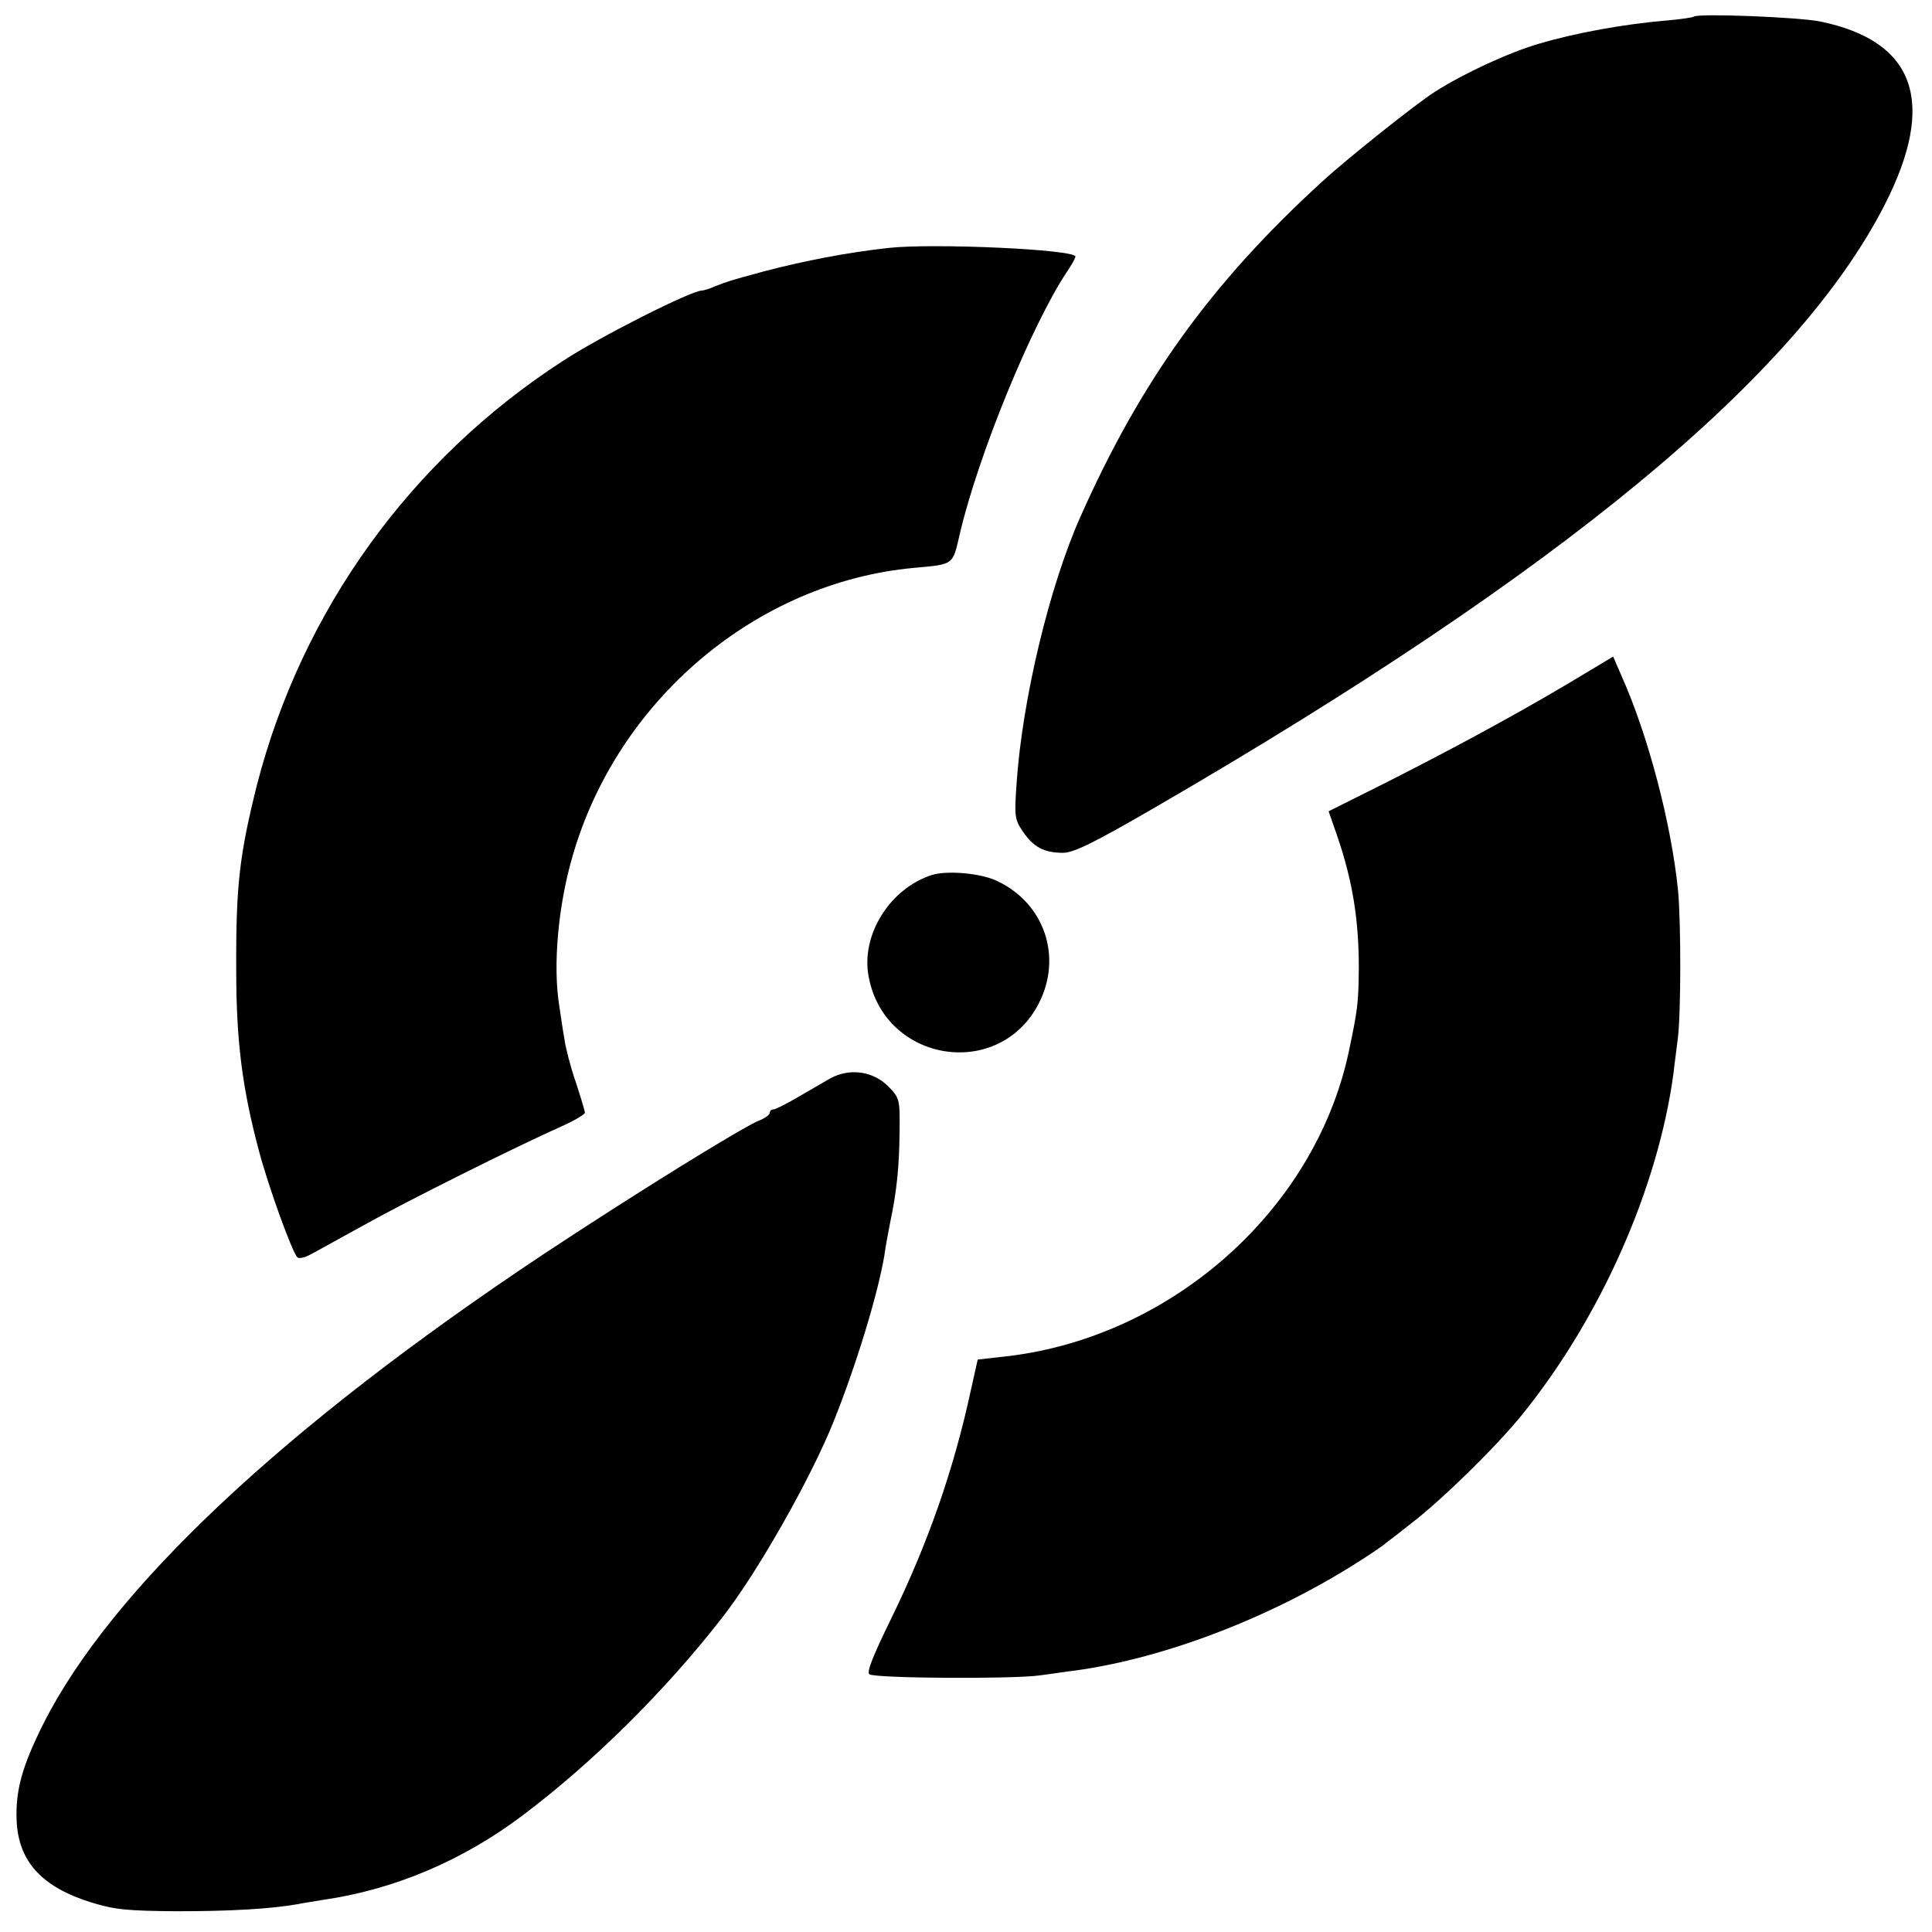
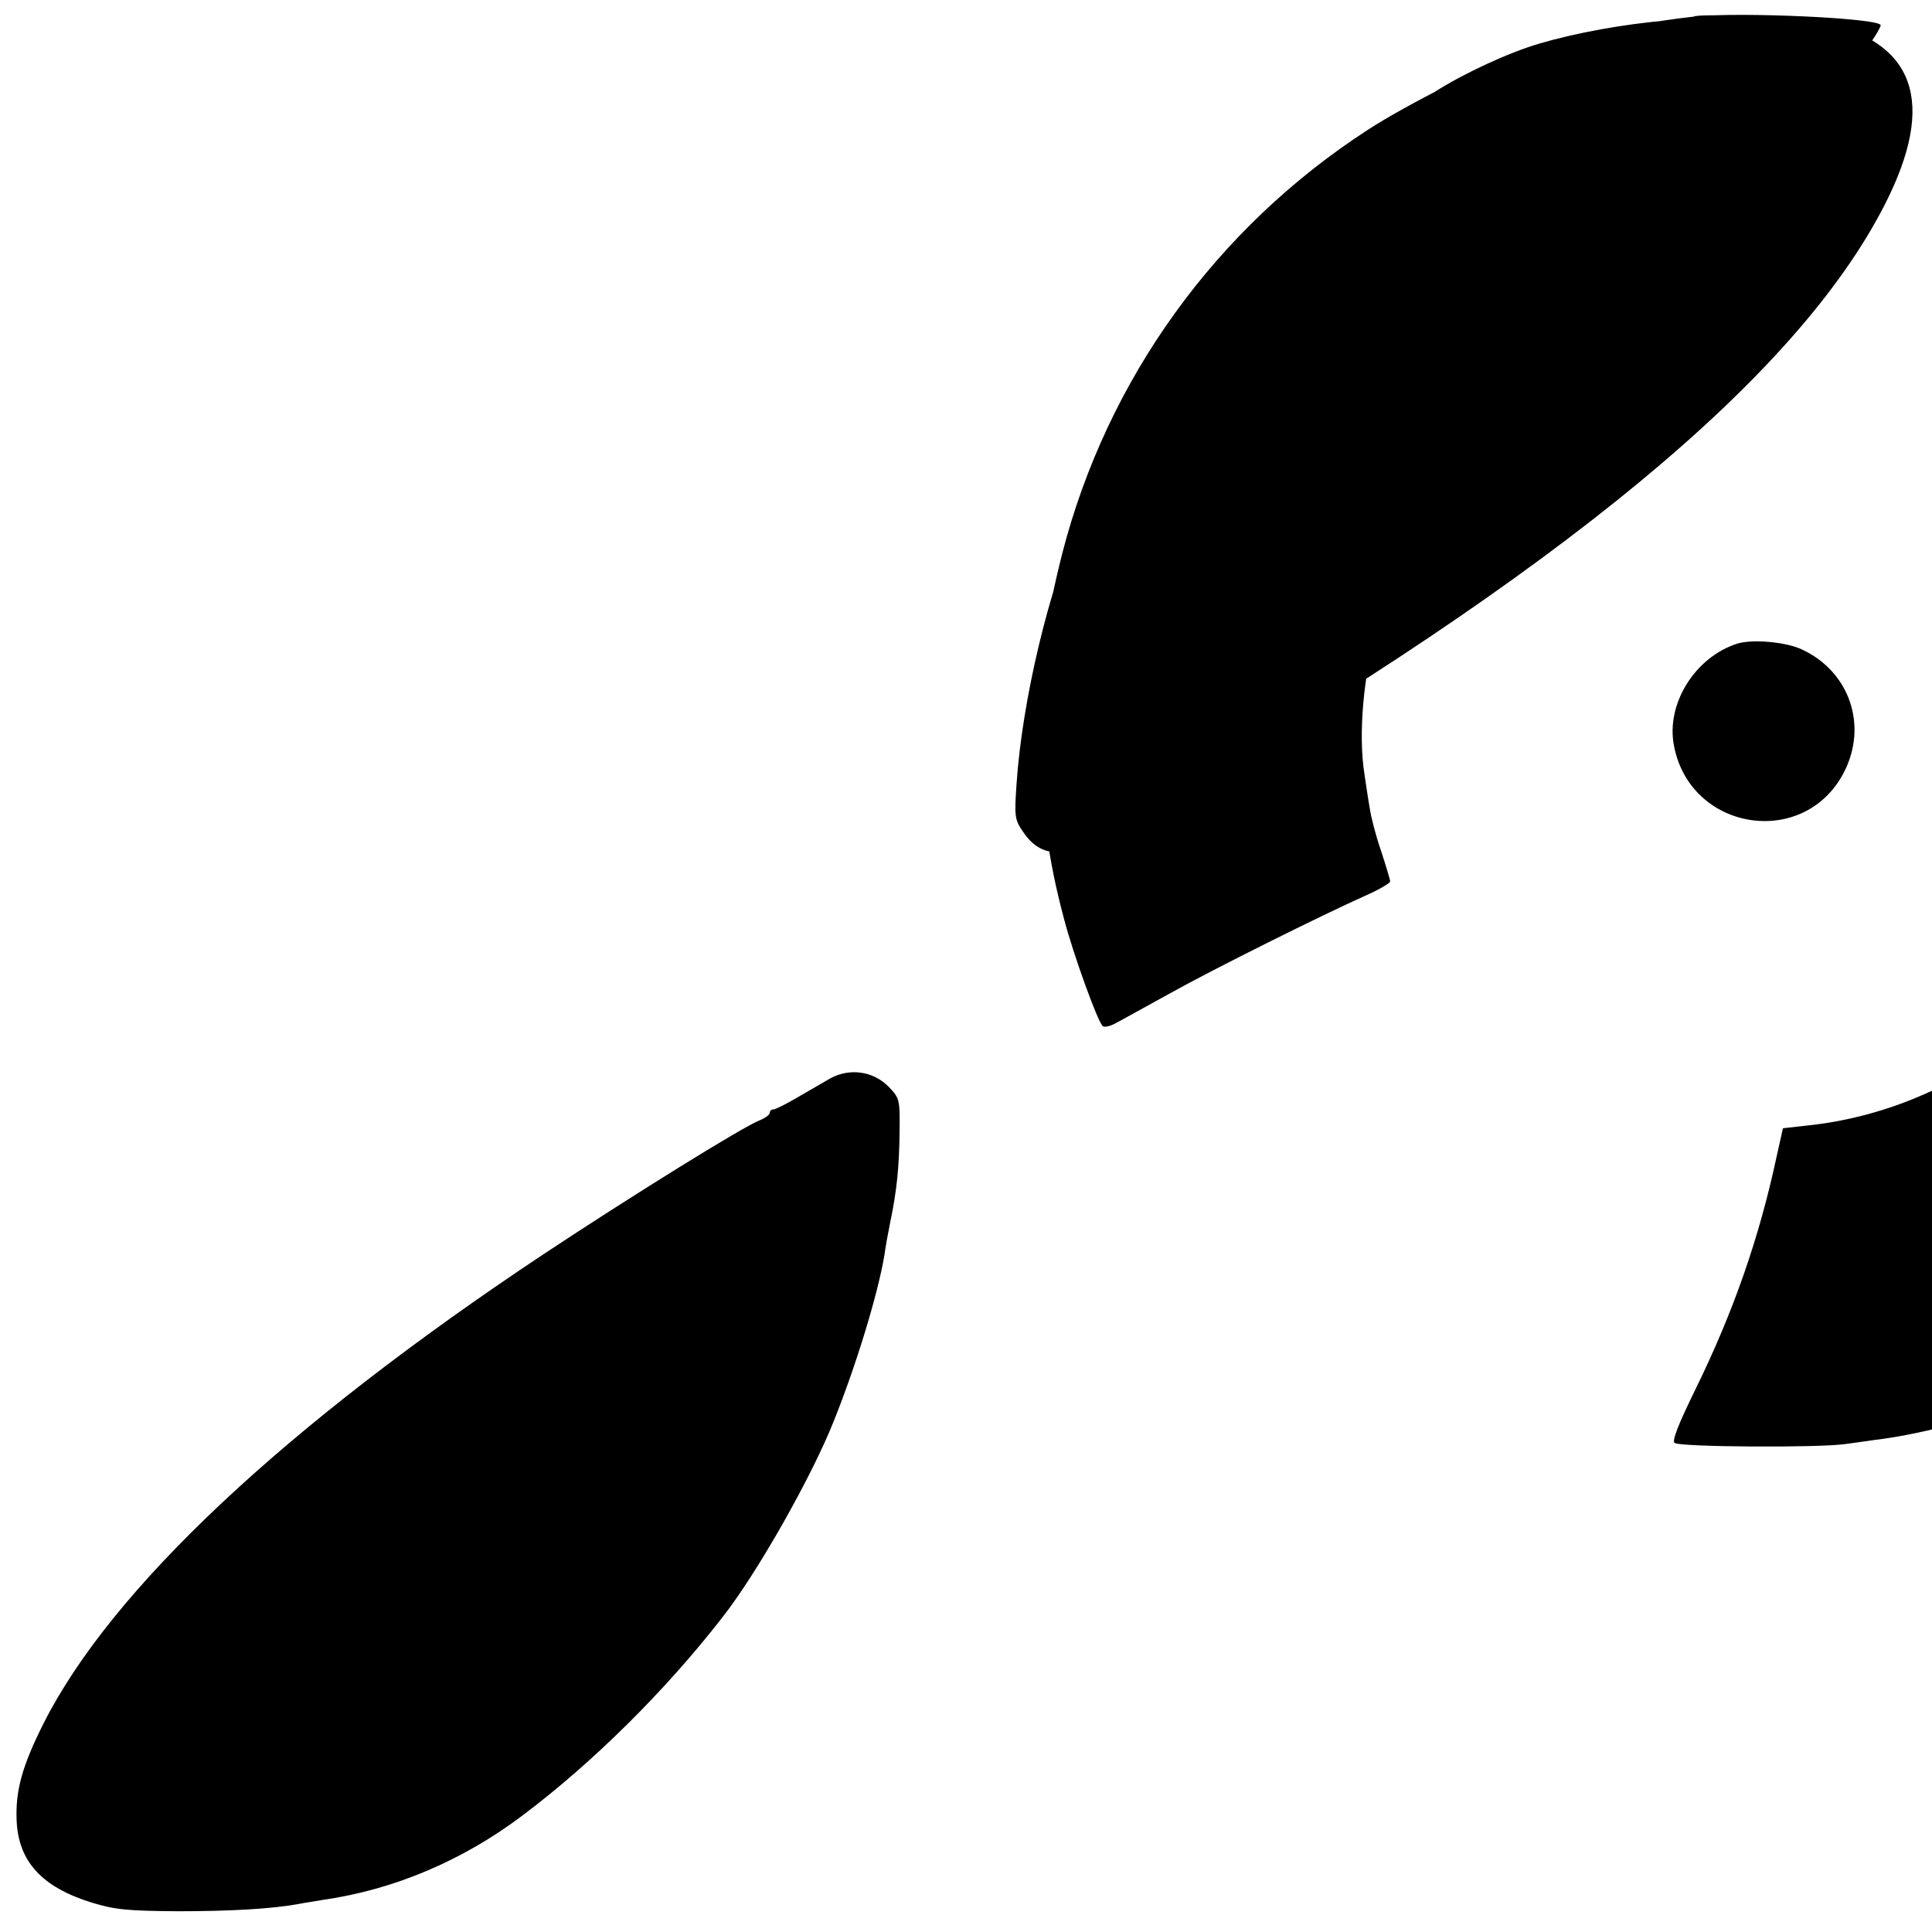
<svg xmlns="http://www.w3.org/2000/svg" version="1.0" width="682.667" height="682.667" viewBox="0 0 512 512">
-   <path d="M448.9 4.4c-.2.2-3.3.7-6.9 1-11.8 1-24.4 3.3-34.2 6.2-7.9 2.3-20 7.9-27.5 12.7-4.9 3.1-23.4 17.8-30.1 24-29.3 26.8-47.9 52.7-63.9 88.7-8.2 18.4-15.4 48.4-16.9 70.7-.6 8.7-.5 9.5 1.7 12.7 2.8 4.1 5.6 5.6 10.6 5.6 2.9 0 8.3-2.7 24.7-12.2C413.6 151.6 476.2 99.9 499.5 54.2c13.8-27.1 8.1-43.3-17.1-48.5-6-1.2-32.5-2.2-33.5-1.3zM235.5 65.7c-10.9 1.2-22.3 3.4-33 6.2-9.9 2.7-9.4 2.6-12.8 3.9-1.6.7-3.2 1.2-3.7 1.2-2.8 0-27 12.2-36.9 18.7-40.3 26.1-69.1 66.1-81 112.3-4.6 18.4-5.6 26.5-5.5 49 0 18.9 1.6 31.4 6 47.9 2.4 9.2 8.8 26.9 10.2 28.3.4.4 1.9.1 3.2-.6 1.4-.7 7.8-4.3 14.2-7.8 11.6-6.5 40.7-21 52.6-26.3 3.4-1.5 6.2-3.2 6.2-3.6 0-.5-1.1-4.1-2.4-8.1-1.4-4-2.7-9.1-3-11.3-.4-2.2-1-6.3-1.4-9-1.7-10.7-.3-26.4 3.5-39.5 11.9-41.5 48.7-72.6 90.4-76.5 10.9-1 10.3-.6 12.3-9.2 4.9-20.8 18.9-55 28.3-69.2 1.3-1.9 2.3-3.7 2.3-4.1 0-1.9-37.5-3.6-49.5-2.3zm186 111.9c-16.3 9.9-33.5 19.3-54.2 29.8l-15.2 7.6 2.4 6.9c4 11.8 5.6 22 5.6 34.6-.1 9.6-.3 11-2.7 22.4-9.1 42.3-47.8 76.2-92.1 80.7l-6.2.7-1.7 7.6c-4.6 21.5-11.5 41.2-21.4 61.4-4.6 9.4-6.4 13.9-5.6 14.4 1.6 1.1 38.1 1.3 45.1.3 3.3-.4 7.6-1.1 9.5-1.3 23.9-3.3 52.2-14.2 75.3-29 3.3-2.1 6.4-4.2 7-4.8.7-.5 3.7-2.8 6.7-5.2 8.2-6.3 22.4-20.2 29.3-28.7 20.9-25.8 36.1-60.2 40.2-90.6.2-2.1.8-6.2 1.1-8.9.9-6.4.9-31.1.1-39.5-1.8-17.8-7.9-41-14.9-56.7l-2.3-5.3-6 3.6zm-174.6 54.3c-11.1 3.6-18.8 15.9-16.7 26.9 4.2 22.8 34.6 27.6 45.1 7.1 6.3-12.3 1.5-26.5-11-32.4-4.2-2.1-13.4-2.9-17.4-1.6zM220 285.8c-1.9 1.1-5.9 3.4-8.8 5.1-2.9 1.7-5.7 3.1-6.2 3.1-.6 0-1 .4-1 .9s-1.2 1.4-2.7 2c-4.4 1.7-33.9 20-57.3 35.5C75.4 378 29.5 421.1 11.5 456.8c-5.6 11.2-7.4 17.6-7.1 25.5.4 10.9 6.6 17.8 19.9 21.9 6.1 1.9 9.6 2.2 22.7 2.3 13.9 0 24.8-.6 32-1.9 1.4-.3 4.3-.7 6.5-1.1 18.9-2.7 37.1-10.4 53-22.4 18.6-14 37.7-32.9 52.8-52.3 9.3-11.8 23.8-37.4 29.7-52.3 5.9-14.7 11.7-33.7 13.4-44 .2-1.7.9-5.5 1.5-8.5 1.8-8.6 2.4-14.8 2.5-24.2.1-8.5 0-8.8-3-11.9-4.1-4.1-10.3-4.9-15.4-2.1z" />
+   <path d="M448.9 4.4c-.2.2-3.3.7-6.9 1-11.8 1-24.4 3.3-34.2 6.2-7.9 2.3-20 7.9-27.5 12.7-4.9 3.1-23.4 17.8-30.1 24-29.3 26.8-47.9 52.7-63.9 88.7-8.2 18.4-15.4 48.4-16.9 70.7-.6 8.7-.5 9.5 1.7 12.7 2.8 4.1 5.6 5.6 10.6 5.6 2.9 0 8.3-2.7 24.7-12.2C413.6 151.6 476.2 99.9 499.5 54.2c13.8-27.1 8.1-43.3-17.1-48.5-6-1.2-32.5-2.2-33.5-1.3zc-10.9 1.2-22.3 3.4-33 6.2-9.9 2.7-9.4 2.6-12.8 3.9-1.6.7-3.2 1.2-3.7 1.2-2.8 0-27 12.2-36.9 18.7-40.3 26.1-69.1 66.1-81 112.3-4.6 18.4-5.6 26.5-5.5 49 0 18.9 1.6 31.4 6 47.9 2.4 9.2 8.8 26.9 10.2 28.3.4.4 1.9.1 3.2-.6 1.4-.7 7.8-4.3 14.2-7.8 11.6-6.5 40.7-21 52.6-26.3 3.4-1.5 6.2-3.2 6.2-3.6 0-.5-1.1-4.1-2.4-8.1-1.4-4-2.7-9.1-3-11.3-.4-2.2-1-6.3-1.4-9-1.7-10.7-.3-26.4 3.5-39.5 11.9-41.5 48.7-72.6 90.4-76.5 10.9-1 10.3-.6 12.3-9.2 4.9-20.8 18.9-55 28.3-69.2 1.3-1.9 2.3-3.7 2.3-4.1 0-1.9-37.5-3.6-49.5-2.3zm186 111.9c-16.3 9.9-33.5 19.3-54.2 29.8l-15.2 7.6 2.4 6.9c4 11.8 5.6 22 5.6 34.6-.1 9.6-.3 11-2.7 22.4-9.1 42.3-47.8 76.2-92.1 80.7l-6.2.7-1.7 7.6c-4.6 21.5-11.5 41.2-21.4 61.4-4.6 9.4-6.4 13.9-5.6 14.4 1.6 1.1 38.1 1.3 45.1.3 3.3-.4 7.6-1.1 9.5-1.3 23.9-3.3 52.2-14.2 75.3-29 3.3-2.1 6.4-4.2 7-4.8.7-.5 3.7-2.8 6.7-5.2 8.2-6.3 22.4-20.2 29.3-28.7 20.9-25.8 36.1-60.2 40.2-90.6.2-2.1.8-6.2 1.1-8.9.9-6.4.9-31.1.1-39.5-1.8-17.8-7.9-41-14.9-56.7l-2.3-5.3-6 3.6zm-174.6 54.3c-11.1 3.6-18.8 15.9-16.7 26.9 4.2 22.8 34.6 27.6 45.1 7.1 6.3-12.3 1.5-26.5-11-32.4-4.2-2.1-13.4-2.9-17.4-1.6zM220 285.8c-1.9 1.1-5.9 3.4-8.8 5.1-2.9 1.7-5.7 3.1-6.2 3.1-.6 0-1 .4-1 .9s-1.2 1.4-2.7 2c-4.4 1.7-33.9 20-57.3 35.5C75.4 378 29.5 421.1 11.5 456.8c-5.6 11.2-7.4 17.6-7.1 25.5.4 10.9 6.6 17.8 19.9 21.9 6.1 1.9 9.6 2.2 22.7 2.3 13.9 0 24.8-.6 32-1.9 1.4-.3 4.3-.7 6.5-1.1 18.9-2.7 37.1-10.4 53-22.4 18.6-14 37.7-32.9 52.8-52.3 9.3-11.8 23.8-37.4 29.7-52.3 5.9-14.7 11.7-33.7 13.4-44 .2-1.7.9-5.5 1.5-8.5 1.8-8.6 2.4-14.8 2.5-24.2.1-8.5 0-8.8-3-11.9-4.1-4.1-10.3-4.9-15.4-2.1z" />
</svg>